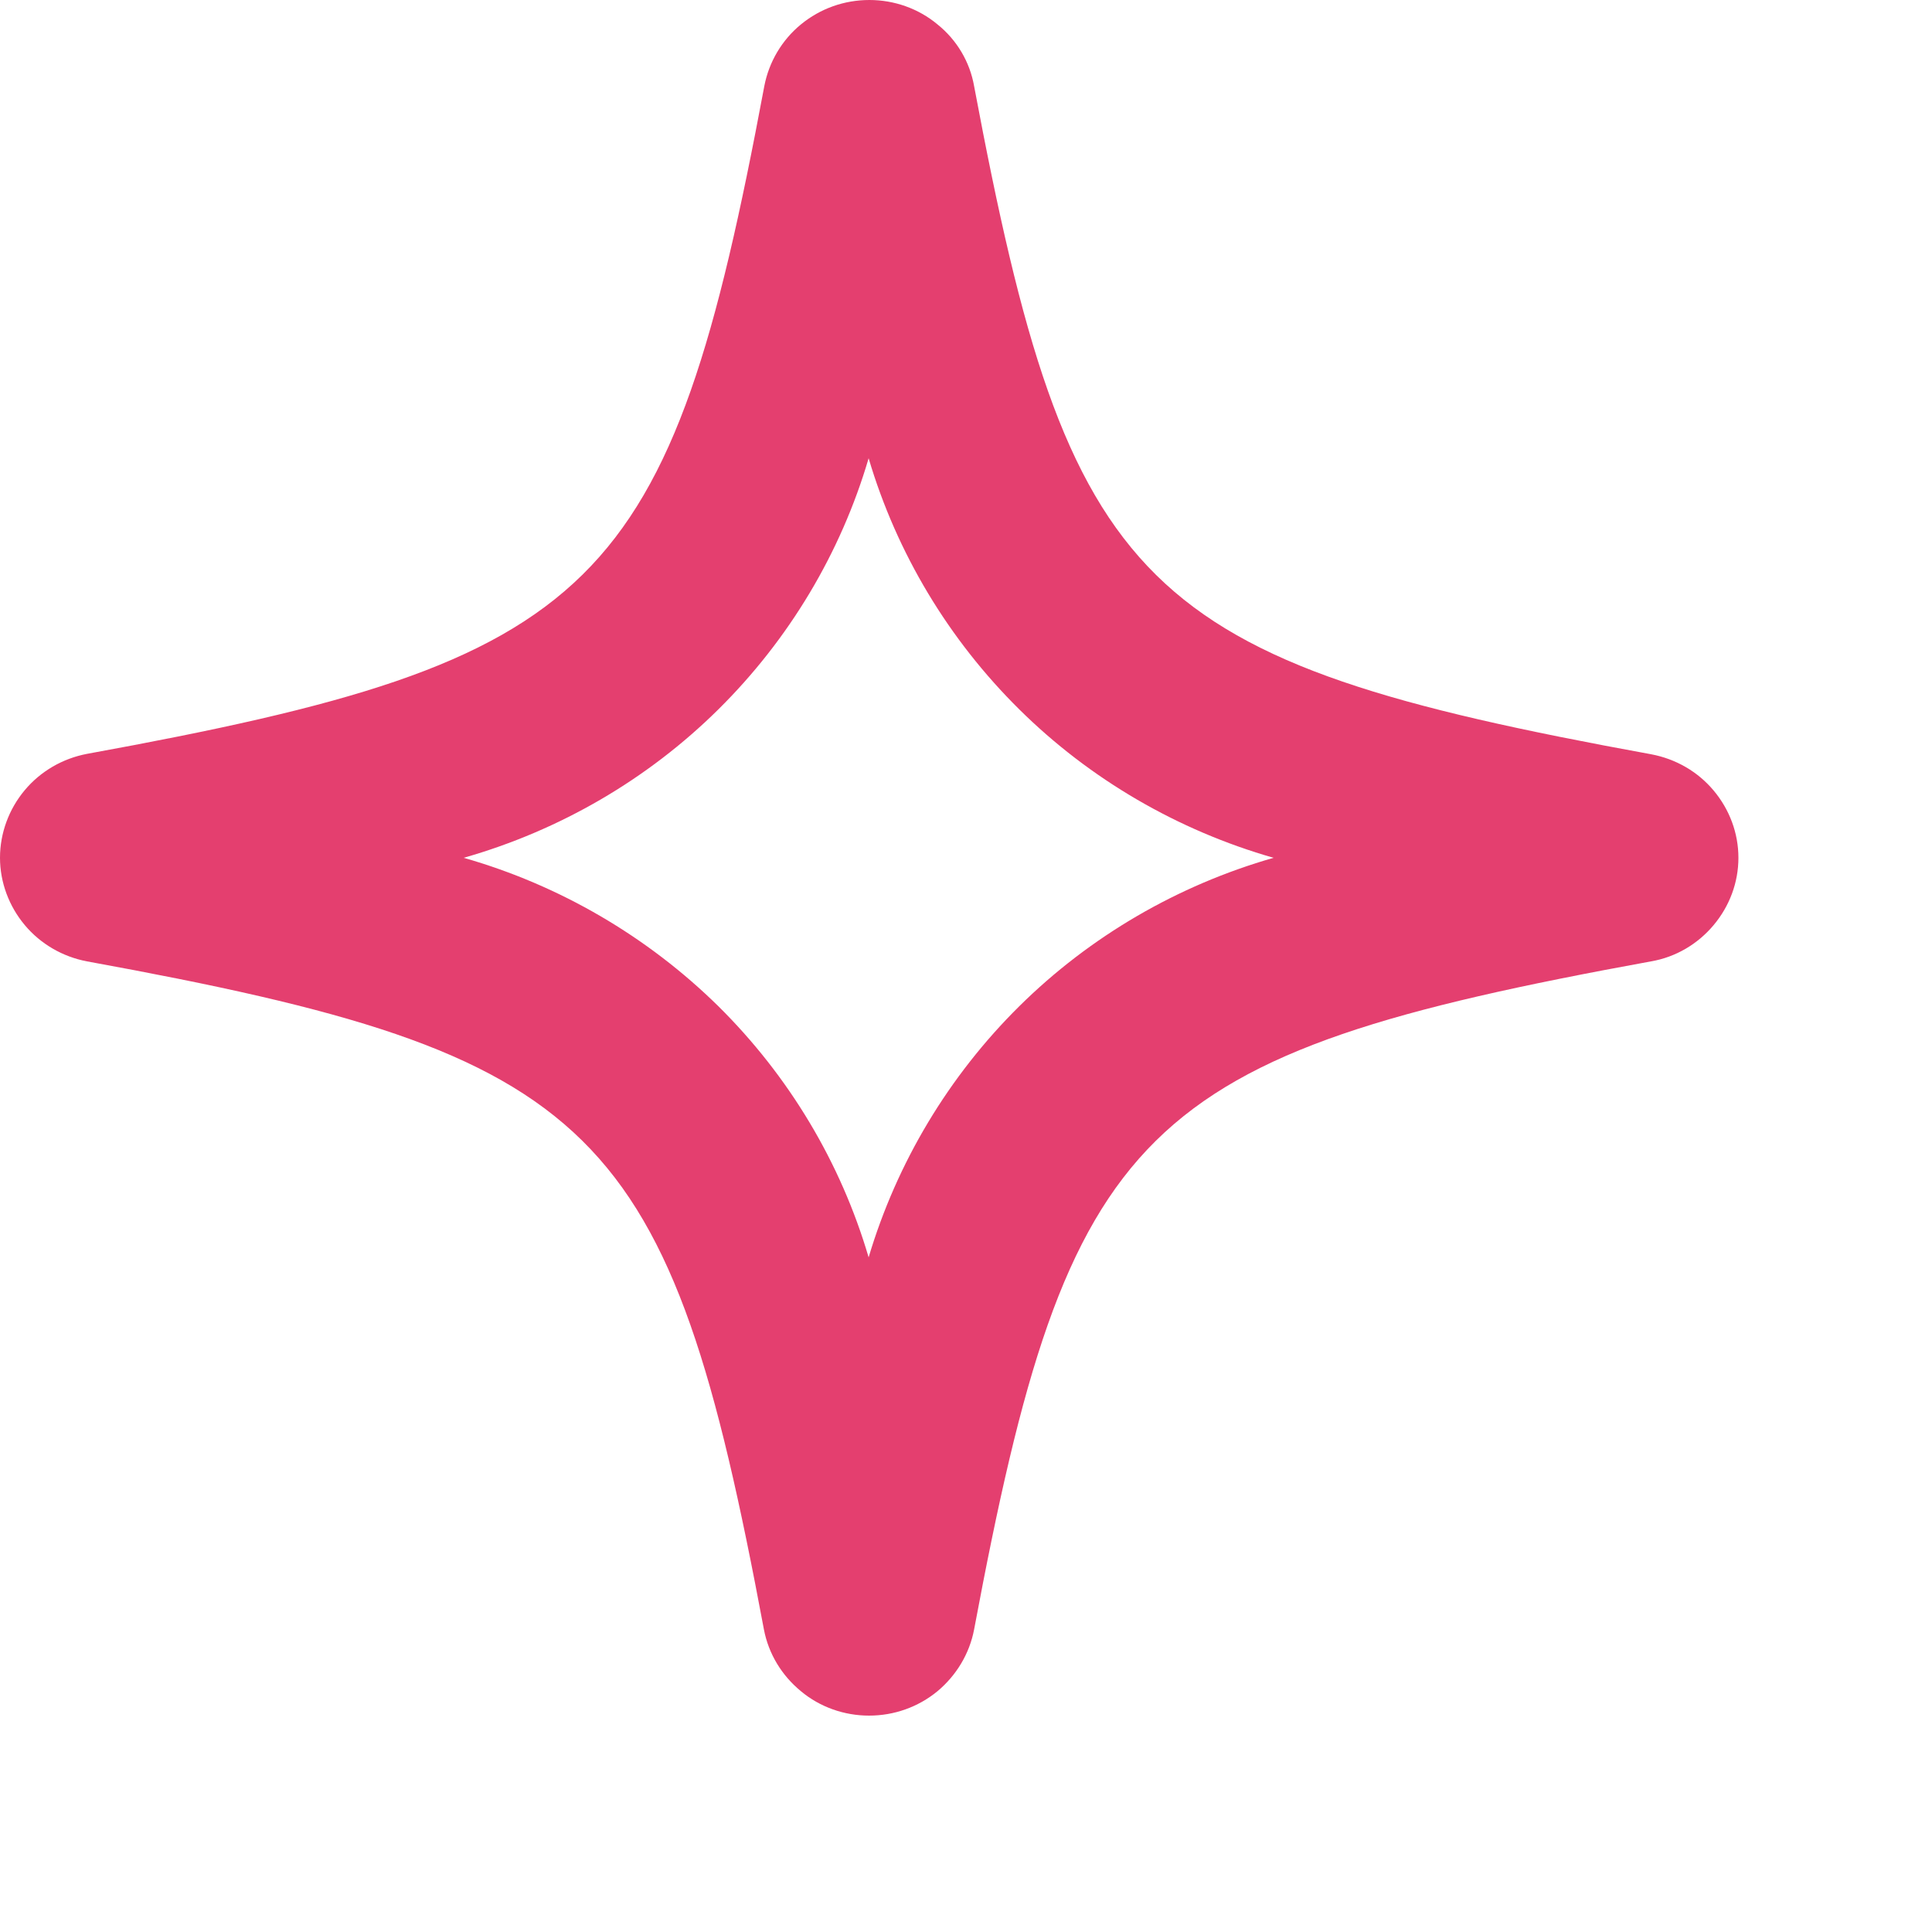
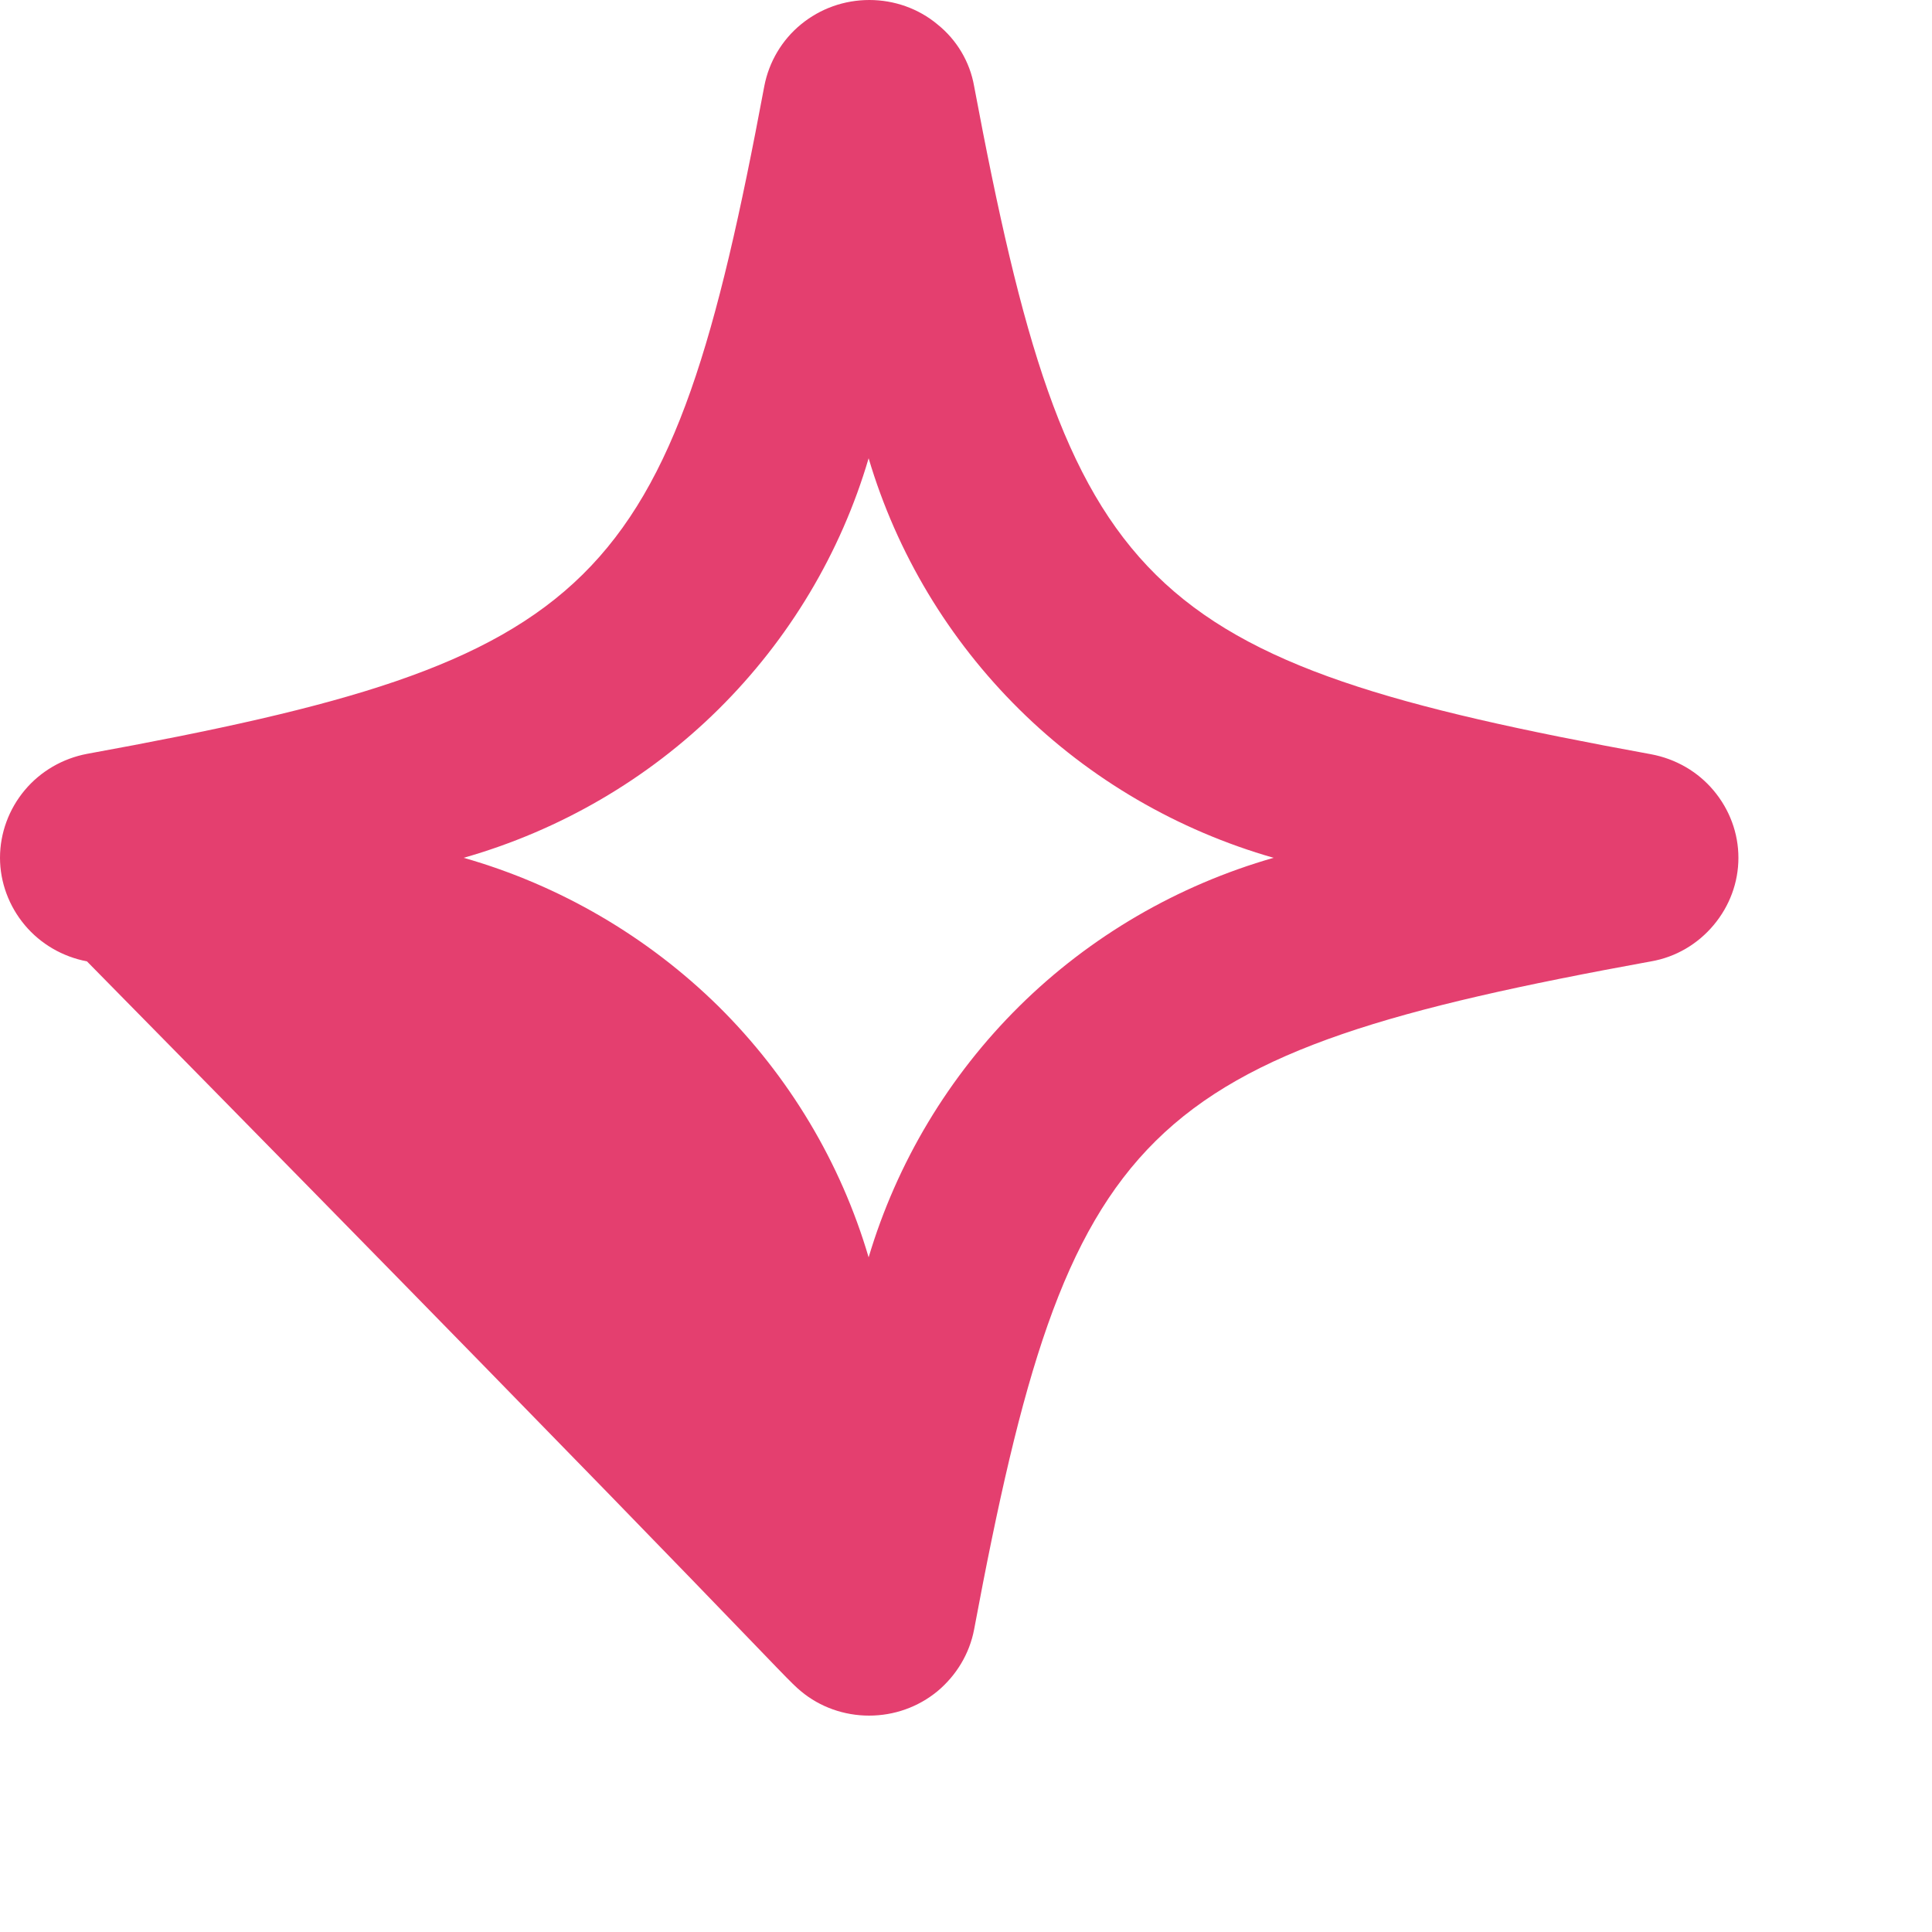
<svg xmlns="http://www.w3.org/2000/svg" fill="none" height="100%" overflow="visible" preserveAspectRatio="none" style="display: block;" viewBox="0 0 5 5" width="100%">
-   <path d="M4.273 1.952C2.947 1.71 2.767 1.533 2.521 0.223C2.51 0.16 2.476 0.103 2.426 0.063C2.377 0.022 2.314 0 2.25 0C2.185 0 2.123 0.022 2.073 0.063C2.024 0.103 1.99 0.16 1.978 0.223C1.733 1.532 1.553 1.709 0.225 1.951C0.162 1.963 0.105 1.996 0.064 2.045C0.023 2.094 0 2.156 0 2.22C0 2.283 0.023 2.345 0.064 2.394C0.105 2.443 0.162 2.476 0.225 2.488C1.552 2.73 1.732 2.907 1.977 4.217C1.989 4.28 2.023 4.336 2.073 4.377C2.122 4.418 2.185 4.44 2.249 4.44C2.314 4.44 2.376 4.418 2.426 4.377C2.475 4.336 2.509 4.28 2.521 4.217C2.766 2.908 2.946 2.73 4.273 2.488C4.337 2.477 4.394 2.443 4.435 2.394C4.476 2.345 4.499 2.284 4.499 2.22C4.499 2.156 4.476 2.095 4.435 2.046C4.394 1.997 4.337 1.964 4.273 1.952ZM2.248 3.254C2.176 3.009 2.042 2.785 1.859 2.604C1.676 2.424 1.449 2.291 1.2 2.22C1.449 2.149 1.676 2.017 1.859 1.836C2.042 1.655 2.176 1.431 2.248 1.186C2.321 1.432 2.455 1.655 2.638 1.836C2.821 2.017 3.048 2.149 3.296 2.22C3.048 2.291 2.821 2.423 2.638 2.604C2.455 2.785 2.321 3.009 2.248 3.254Z" fill="#E43F6F" id="Vector" />
+   <path d="M4.273 1.952C2.947 1.71 2.767 1.533 2.521 0.223C2.51 0.16 2.476 0.103 2.426 0.063C2.377 0.022 2.314 0 2.25 0C2.185 0 2.123 0.022 2.073 0.063C2.024 0.103 1.99 0.16 1.978 0.223C1.733 1.532 1.553 1.709 0.225 1.951C0.162 1.963 0.105 1.996 0.064 2.045C0.023 2.094 0 2.156 0 2.22C0 2.283 0.023 2.345 0.064 2.394C0.105 2.443 0.162 2.476 0.225 2.488C1.989 4.28 2.023 4.336 2.073 4.377C2.122 4.418 2.185 4.44 2.249 4.44C2.314 4.44 2.376 4.418 2.426 4.377C2.475 4.336 2.509 4.28 2.521 4.217C2.766 2.908 2.946 2.73 4.273 2.488C4.337 2.477 4.394 2.443 4.435 2.394C4.476 2.345 4.499 2.284 4.499 2.22C4.499 2.156 4.476 2.095 4.435 2.046C4.394 1.997 4.337 1.964 4.273 1.952ZM2.248 3.254C2.176 3.009 2.042 2.785 1.859 2.604C1.676 2.424 1.449 2.291 1.2 2.22C1.449 2.149 1.676 2.017 1.859 1.836C2.042 1.655 2.176 1.431 2.248 1.186C2.321 1.432 2.455 1.655 2.638 1.836C2.821 2.017 3.048 2.149 3.296 2.22C3.048 2.291 2.821 2.423 2.638 2.604C2.455 2.785 2.321 3.009 2.248 3.254Z" fill="#E43F6F" id="Vector" />
</svg>